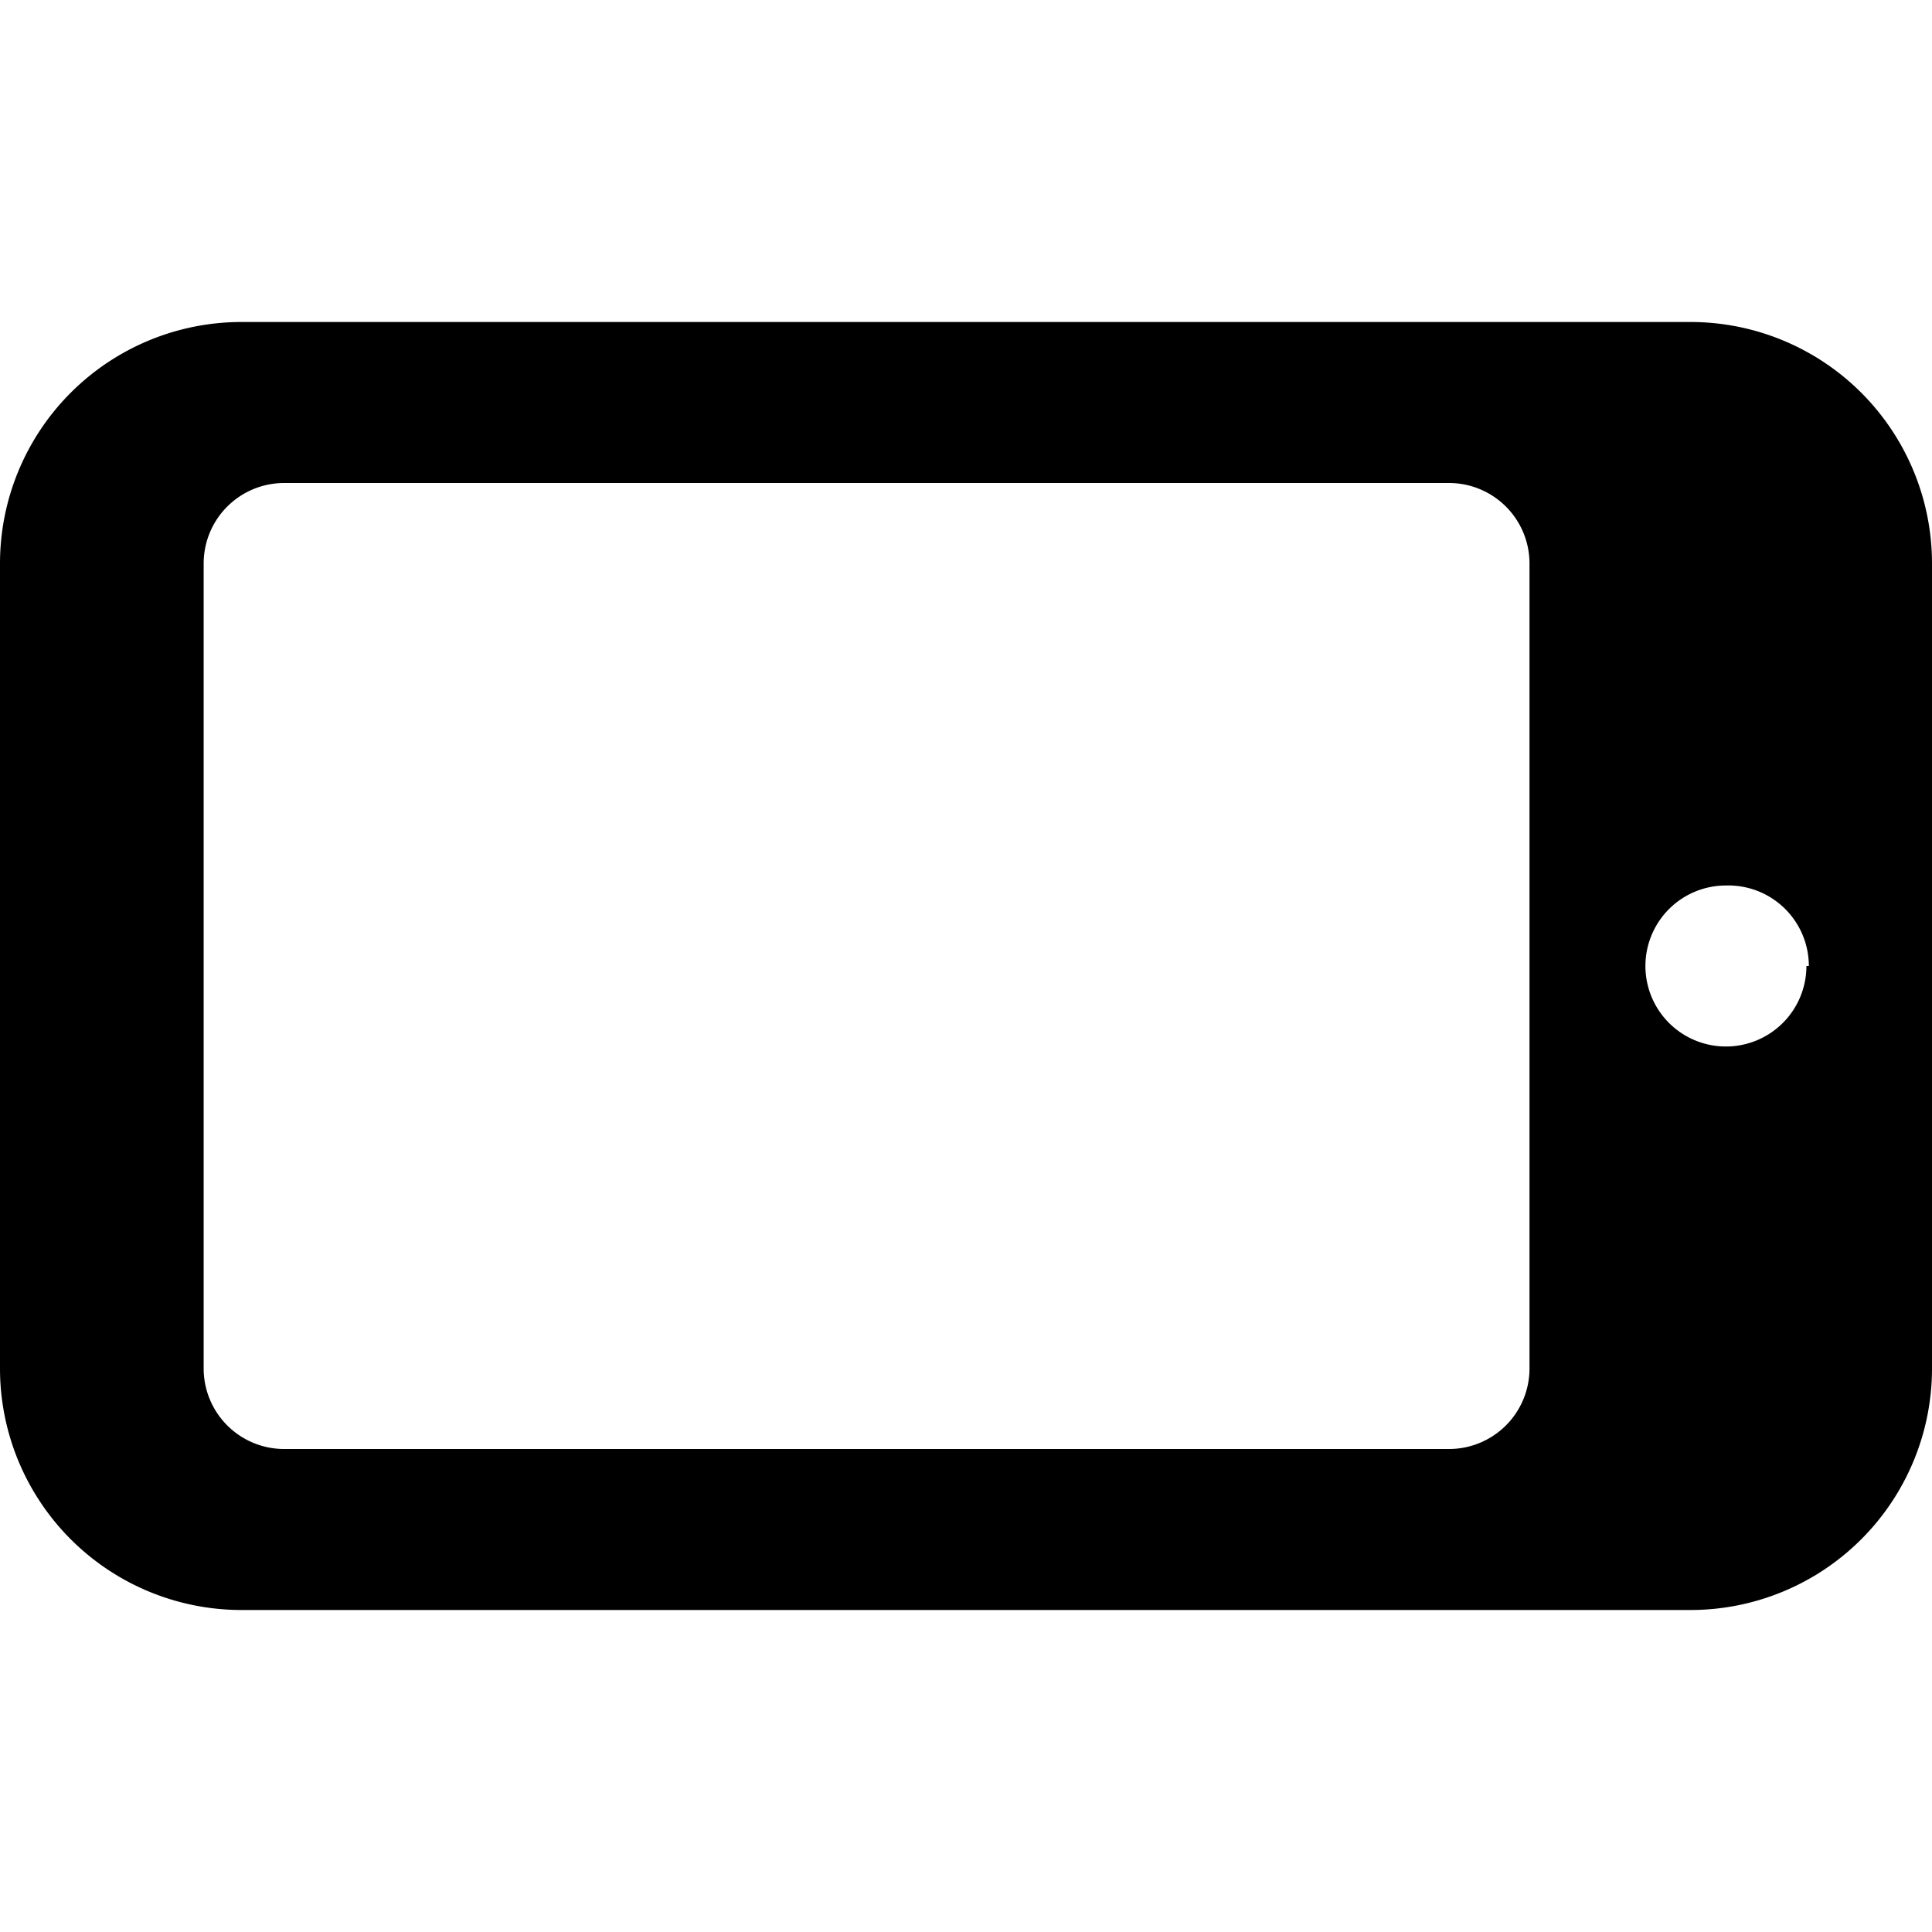
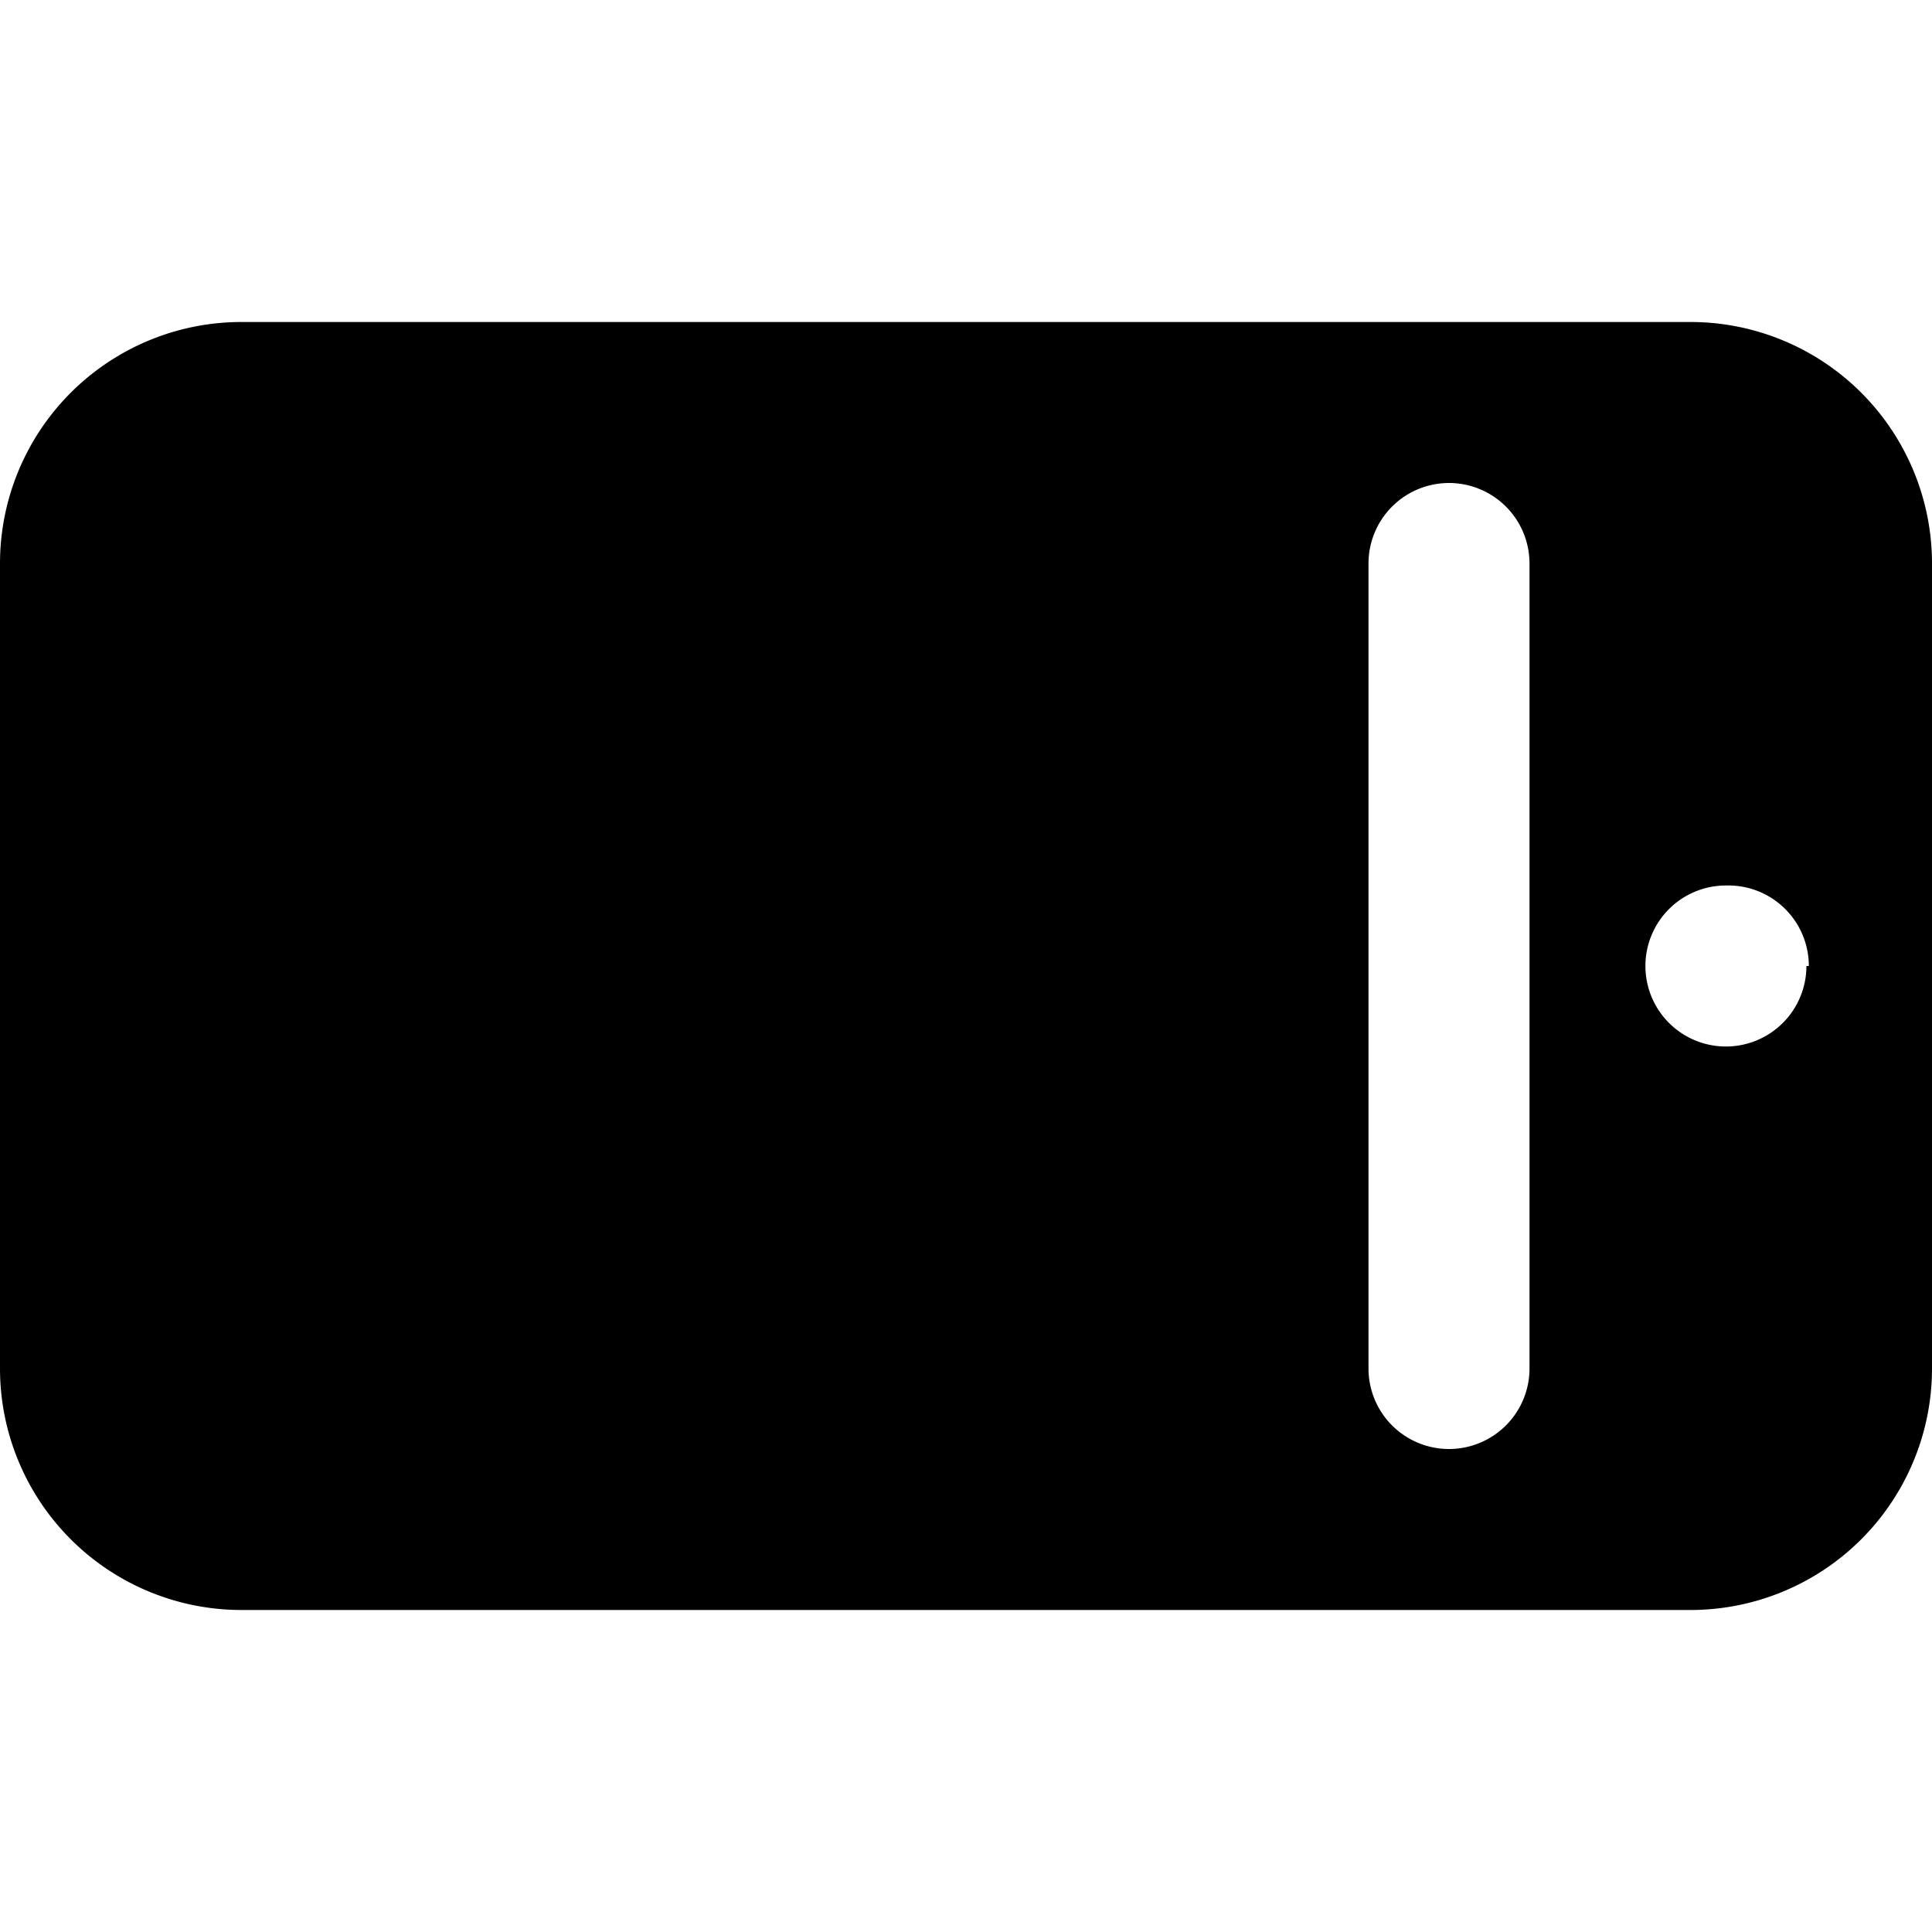
<svg xmlns="http://www.w3.org/2000/svg" viewBox="0 0 24 24">
-   <path d="M0 7v10a3 3 0 0 0 3 3h18a3 3 0 0 0 3 -3V7a3 3 0 0 0 -3 -3H3a3 3 0 0 0 -3 3Zm22.44 5a1 1 0 1 1 -1 -1 1 1 0 0 1 1.03 1ZM18 6a1 1 0 0 1 1 1v10a1 1 0 0 1 -1 1H3.53a1 1 0 0 1 -1 -1V7a1 1 0 0 1 1 -1Z" fill="#000000" stroke-width="1" />
+   <path d="M0 7v10a3 3 0 0 0 3 3h18a3 3 0 0 0 3 -3V7a3 3 0 0 0 -3 -3H3a3 3 0 0 0 -3 3Zm22.44 5a1 1 0 1 1 -1 -1 1 1 0 0 1 1.03 1ZM18 6a1 1 0 0 1 1 1v10a1 1 0 0 1 -1 1a1 1 0 0 1 -1 -1V7a1 1 0 0 1 1 -1Z" fill="#000000" stroke-width="1" />
</svg>